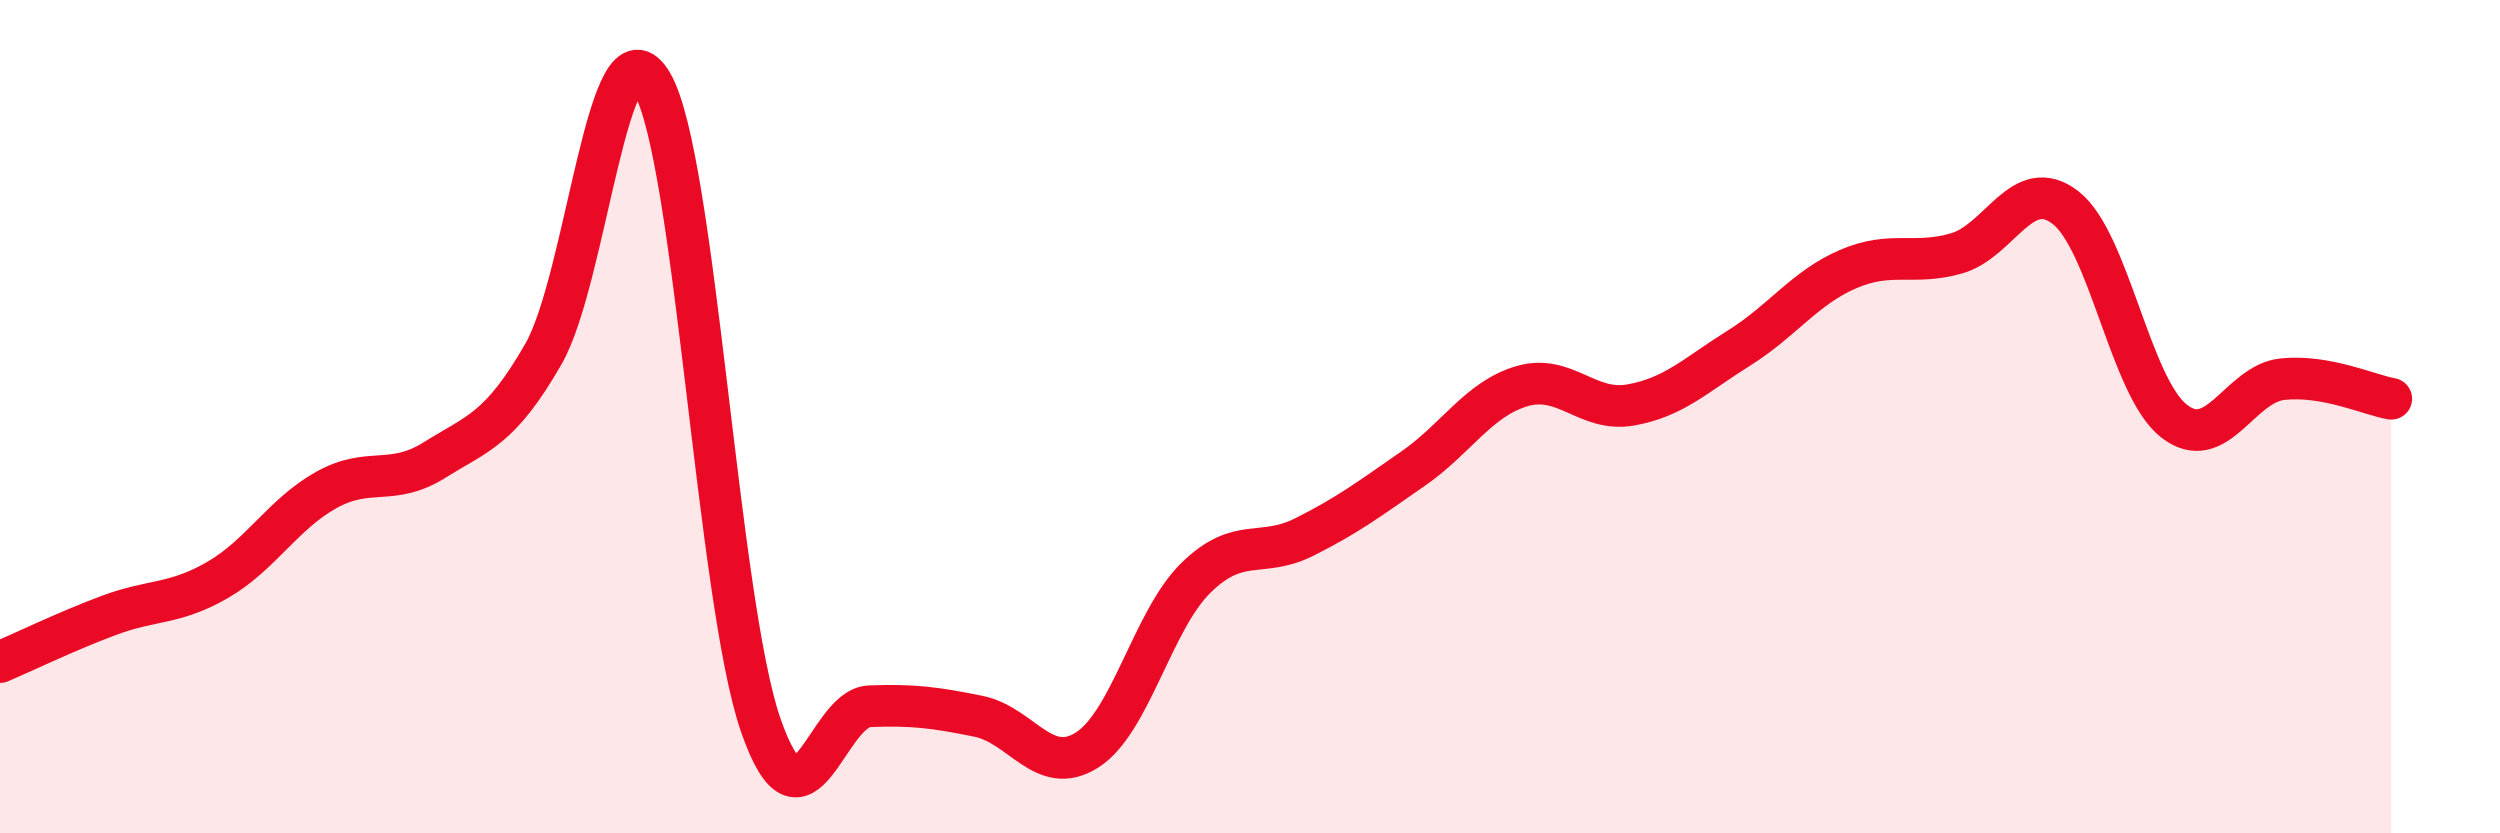
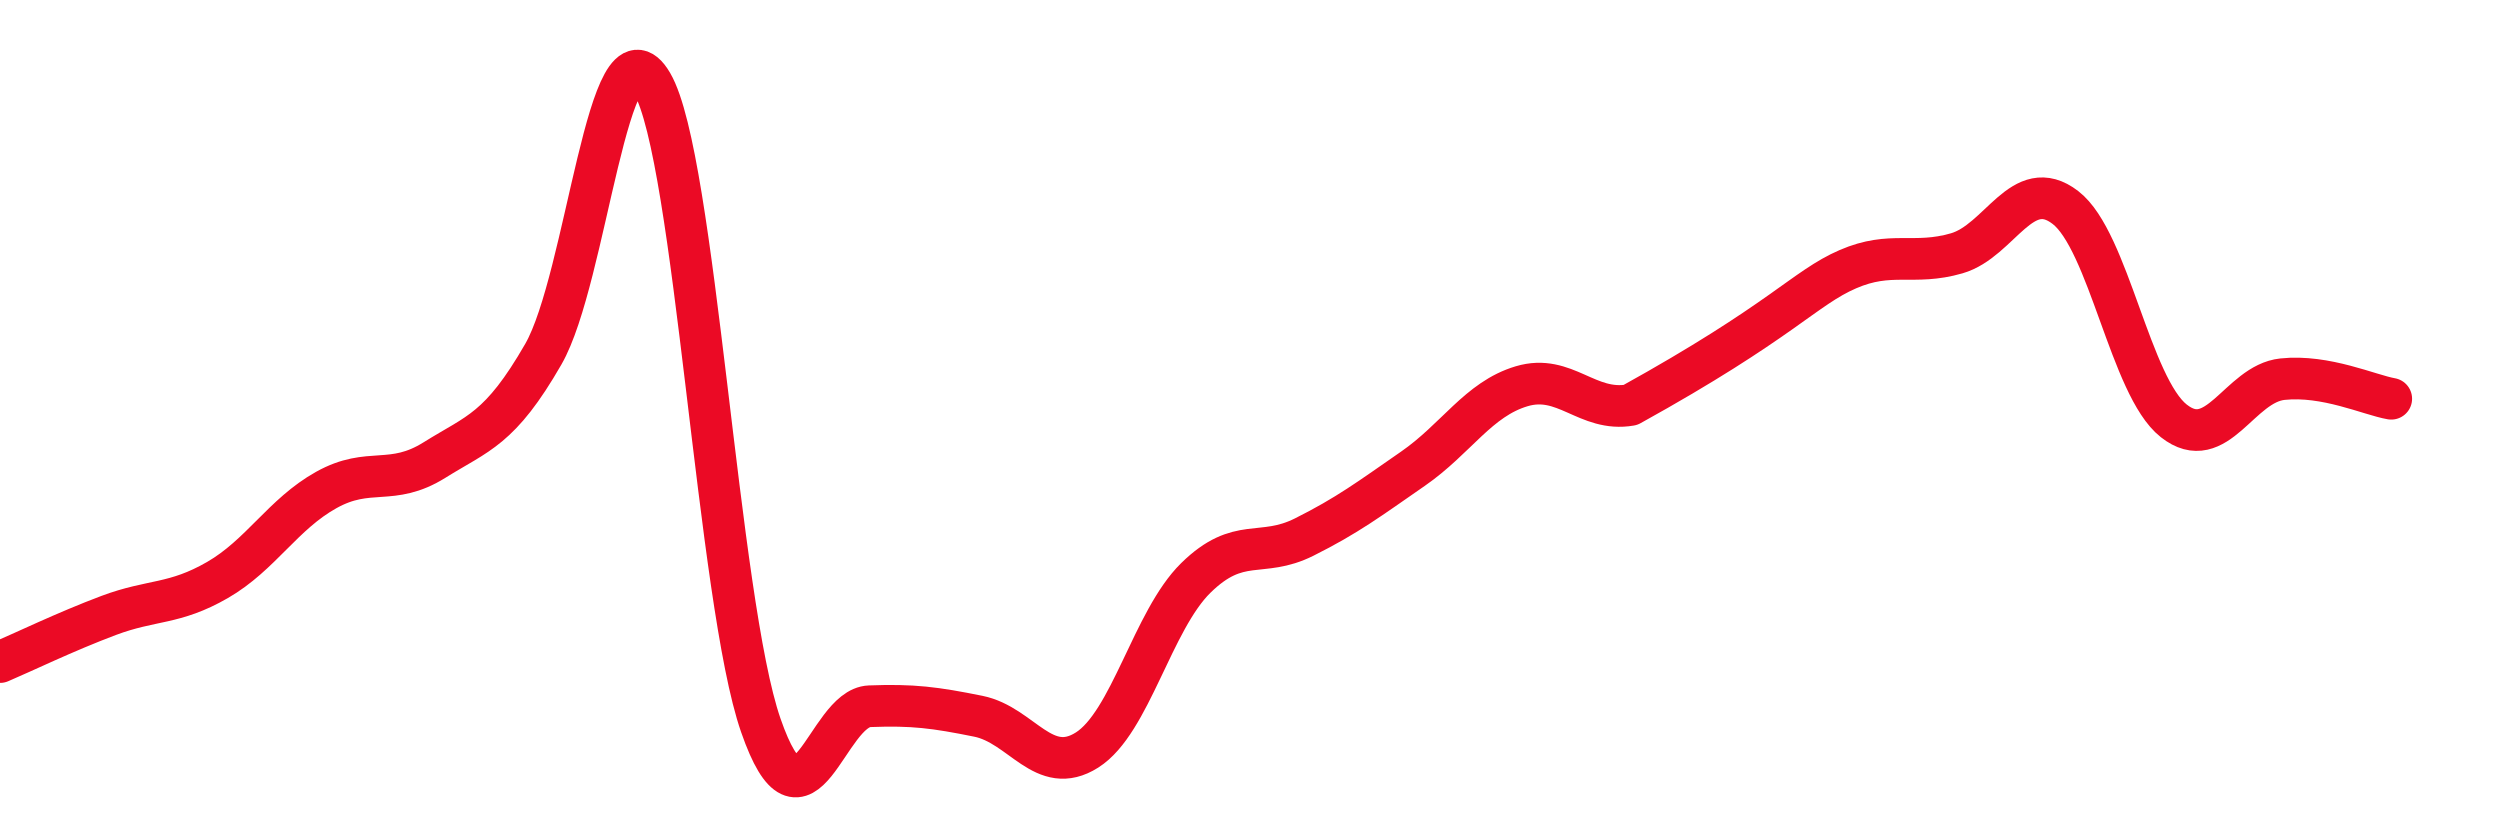
<svg xmlns="http://www.w3.org/2000/svg" width="60" height="20" viewBox="0 0 60 20">
-   <path d="M 0,15.89 C 0.52,15.67 1.57,15.16 2.61,14.77 C 3.65,14.38 4.18,14.52 5.22,13.92 C 6.26,13.32 6.79,12.34 7.83,11.76 C 8.87,11.18 9.39,11.69 10.43,11.04 C 11.47,10.39 12,10.31 13.04,8.5 C 14.08,6.69 14.61,0.22 15.65,2 C 16.69,3.78 17.22,14.42 18.26,17.41 C 19.3,20.4 19.83,16.99 20.87,16.95 C 21.91,16.91 22.44,16.98 23.48,17.19 C 24.52,17.4 25.05,18.66 26.09,18 C 27.13,17.34 27.66,14.89 28.7,13.87 C 29.74,12.85 30.26,13.41 31.3,12.89 C 32.34,12.37 32.87,11.97 33.91,11.25 C 34.95,10.53 35.48,9.58 36.52,9.27 C 37.56,8.96 38.09,9.9 39.13,9.72 C 40.17,9.54 40.7,9 41.74,8.35 C 42.78,7.7 43.31,6.91 44.35,6.46 C 45.39,6.01 45.92,6.38 46.96,6.08 C 48,5.78 48.53,4.18 49.57,4.98 C 50.61,5.78 51.13,9.28 52.17,10.1 C 53.21,10.92 53.74,9.21 54.78,9.1 C 55.82,8.99 56.87,9.48 57.39,9.57L57.39 20L0 20Z" fill="#EB0A25" opacity="0.1" stroke-linecap="round" stroke-linejoin="round" />
-   <path d="M 0,15.89 C 0.52,15.67 1.57,15.16 2.61,14.77 C 3.65,14.38 4.18,14.52 5.22,13.92 C 6.26,13.32 6.79,12.34 7.83,11.76 C 8.87,11.18 9.39,11.69 10.43,11.04 C 11.47,10.39 12,10.31 13.04,8.5 C 14.08,6.69 14.61,0.22 15.65,2 C 16.69,3.78 17.22,14.42 18.26,17.41 C 19.3,20.4 19.83,16.99 20.87,16.95 C 21.91,16.91 22.44,16.98 23.48,17.19 C 24.52,17.4 25.05,18.66 26.09,18 C 27.13,17.34 27.66,14.89 28.7,13.87 C 29.74,12.85 30.26,13.41 31.3,12.89 C 32.34,12.37 32.87,11.97 33.91,11.25 C 34.95,10.53 35.48,9.58 36.52,9.27 C 37.56,8.96 38.09,9.9 39.13,9.72 C 40.17,9.54 40.7,9 41.74,8.35 C 42.78,7.7 43.31,6.91 44.35,6.46 C 45.39,6.01 45.92,6.38 46.96,6.08 C 48,5.78 48.53,4.18 49.57,4.98 C 50.61,5.78 51.13,9.28 52.17,10.1 C 53.21,10.92 53.74,9.21 54.78,9.1 C 55.82,8.99 56.87,9.48 57.39,9.57" stroke="#EB0A25" stroke-width="1" fill="none" stroke-linecap="round" stroke-linejoin="round" />
+   <path d="M 0,15.89 C 0.52,15.67 1.57,15.16 2.61,14.77 C 3.65,14.38 4.18,14.52 5.22,13.92 C 6.26,13.32 6.79,12.34 7.83,11.76 C 8.87,11.18 9.39,11.69 10.43,11.04 C 11.47,10.39 12,10.31 13.04,8.5 C 14.08,6.69 14.61,0.22 15.65,2 C 16.69,3.78 17.22,14.42 18.26,17.41 C 19.3,20.4 19.83,16.99 20.87,16.95 C 21.91,16.91 22.44,16.98 23.48,17.19 C 24.52,17.4 25.05,18.66 26.09,18 C 27.13,17.34 27.66,14.89 28.7,13.87 C 29.74,12.85 30.26,13.41 31.3,12.89 C 32.34,12.37 32.87,11.97 33.91,11.25 C 34.95,10.53 35.48,9.58 36.52,9.27 C 37.56,8.96 38.09,9.9 39.13,9.72 C 42.78,7.7 43.31,6.91 44.35,6.46 C 45.39,6.01 45.92,6.38 46.96,6.08 C 48,5.78 48.53,4.18 49.57,4.98 C 50.61,5.78 51.13,9.28 52.17,10.1 C 53.21,10.92 53.74,9.21 54.78,9.1 C 55.82,8.99 56.87,9.48 57.39,9.57" stroke="#EB0A25" stroke-width="1" fill="none" stroke-linecap="round" stroke-linejoin="round" />
</svg>